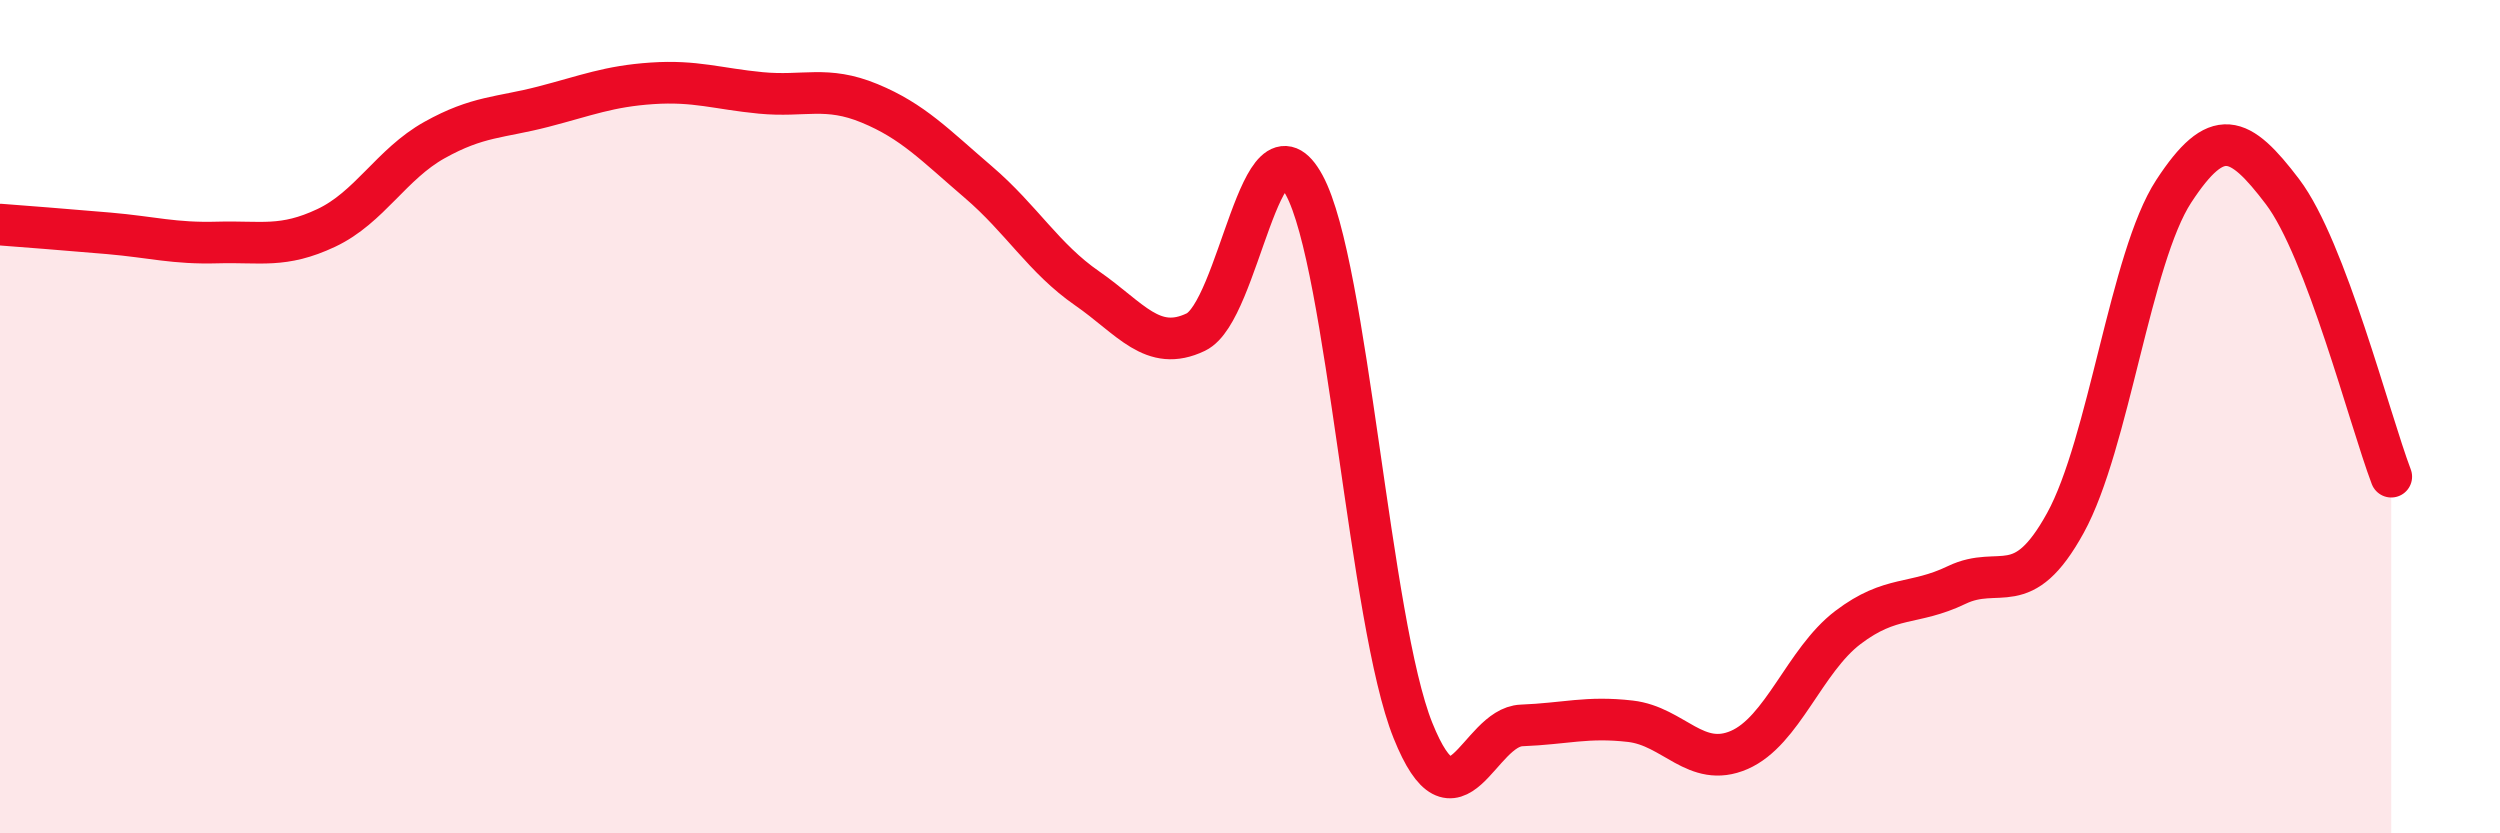
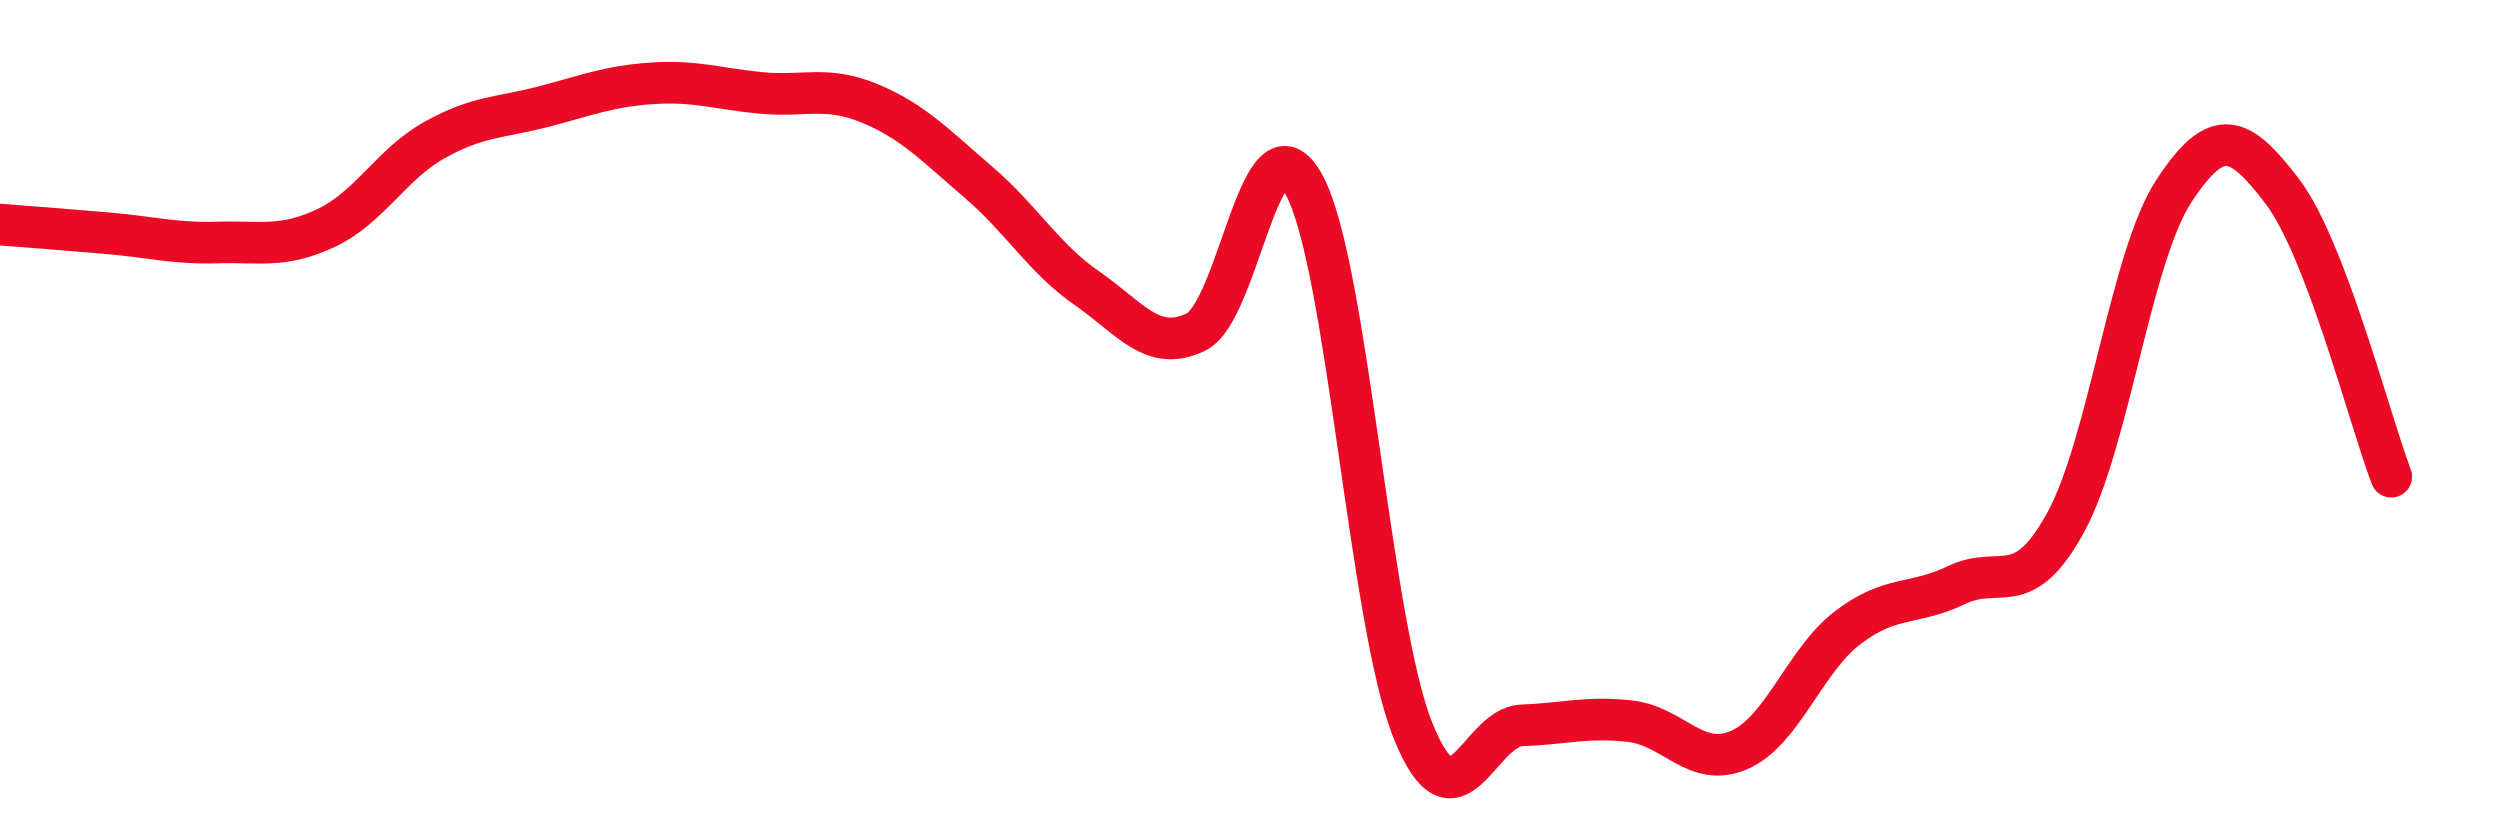
<svg xmlns="http://www.w3.org/2000/svg" width="60" height="20" viewBox="0 0 60 20">
-   <path d="M 0,5.39 C 0.52,5.43 1.57,5.51 2.61,5.6 C 3.65,5.69 4.18,5.85 5.22,5.82 C 6.26,5.79 6.79,5.96 7.83,5.47 C 8.87,4.98 9.39,3.94 10.43,3.36 C 11.47,2.78 12,2.83 13.04,2.56 C 14.08,2.29 14.61,2.07 15.65,2 C 16.69,1.93 17.22,2.13 18.26,2.23 C 19.3,2.33 19.83,2.05 20.87,2.48 C 21.91,2.91 22.44,3.48 23.48,4.37 C 24.52,5.26 25.05,6.2 26.09,6.92 C 27.13,7.64 27.66,8.47 28.7,7.97 C 29.74,7.47 30.26,2.53 31.3,4.44 C 32.34,6.35 32.87,14.94 33.91,17.53 C 34.95,20.12 35.48,17.45 36.52,17.41 C 37.56,17.37 38.09,17.19 39.13,17.31 C 40.17,17.43 40.7,18.45 41.74,18 C 42.78,17.55 43.31,15.85 44.35,15.06 C 45.39,14.27 45.92,14.54 46.96,14.04 C 48,13.54 48.53,14.44 49.57,12.55 C 50.61,10.66 51.13,6.18 52.17,4.59 C 53.21,3 53.74,3.23 54.78,4.6 C 55.82,5.97 56.87,10.07 57.39,11.44L57.39 20L0 20Z" fill="#EB0A25" opacity="0.1" stroke-linecap="round" stroke-linejoin="round" />
  <path d="M 0,5.39 C 0.52,5.43 1.57,5.51 2.61,5.6 C 3.65,5.69 4.18,5.85 5.22,5.82 C 6.26,5.79 6.79,5.96 7.83,5.47 C 8.87,4.98 9.39,3.94 10.43,3.36 C 11.47,2.78 12,2.83 13.04,2.56 C 14.08,2.29 14.61,2.07 15.65,2 C 16.69,1.93 17.22,2.13 18.26,2.23 C 19.3,2.33 19.83,2.05 20.87,2.48 C 21.91,2.91 22.44,3.48 23.48,4.37 C 24.52,5.26 25.05,6.2 26.09,6.92 C 27.13,7.64 27.66,8.47 28.7,7.97 C 29.74,7.47 30.26,2.53 31.3,4.44 C 32.34,6.35 32.87,14.94 33.91,17.53 C 34.95,20.12 35.48,17.45 36.52,17.41 C 37.56,17.37 38.09,17.19 39.13,17.31 C 40.17,17.43 40.7,18.45 41.74,18 C 42.78,17.55 43.31,15.85 44.35,15.06 C 45.39,14.27 45.92,14.54 46.96,14.04 C 48,13.54 48.53,14.44 49.57,12.55 C 50.61,10.66 51.13,6.18 52.17,4.59 C 53.21,3 53.74,3.23 54.78,4.6 C 55.82,5.97 56.87,10.07 57.39,11.44" stroke="#EB0A25" stroke-width="1" fill="none" stroke-linecap="round" stroke-linejoin="round" />
</svg>